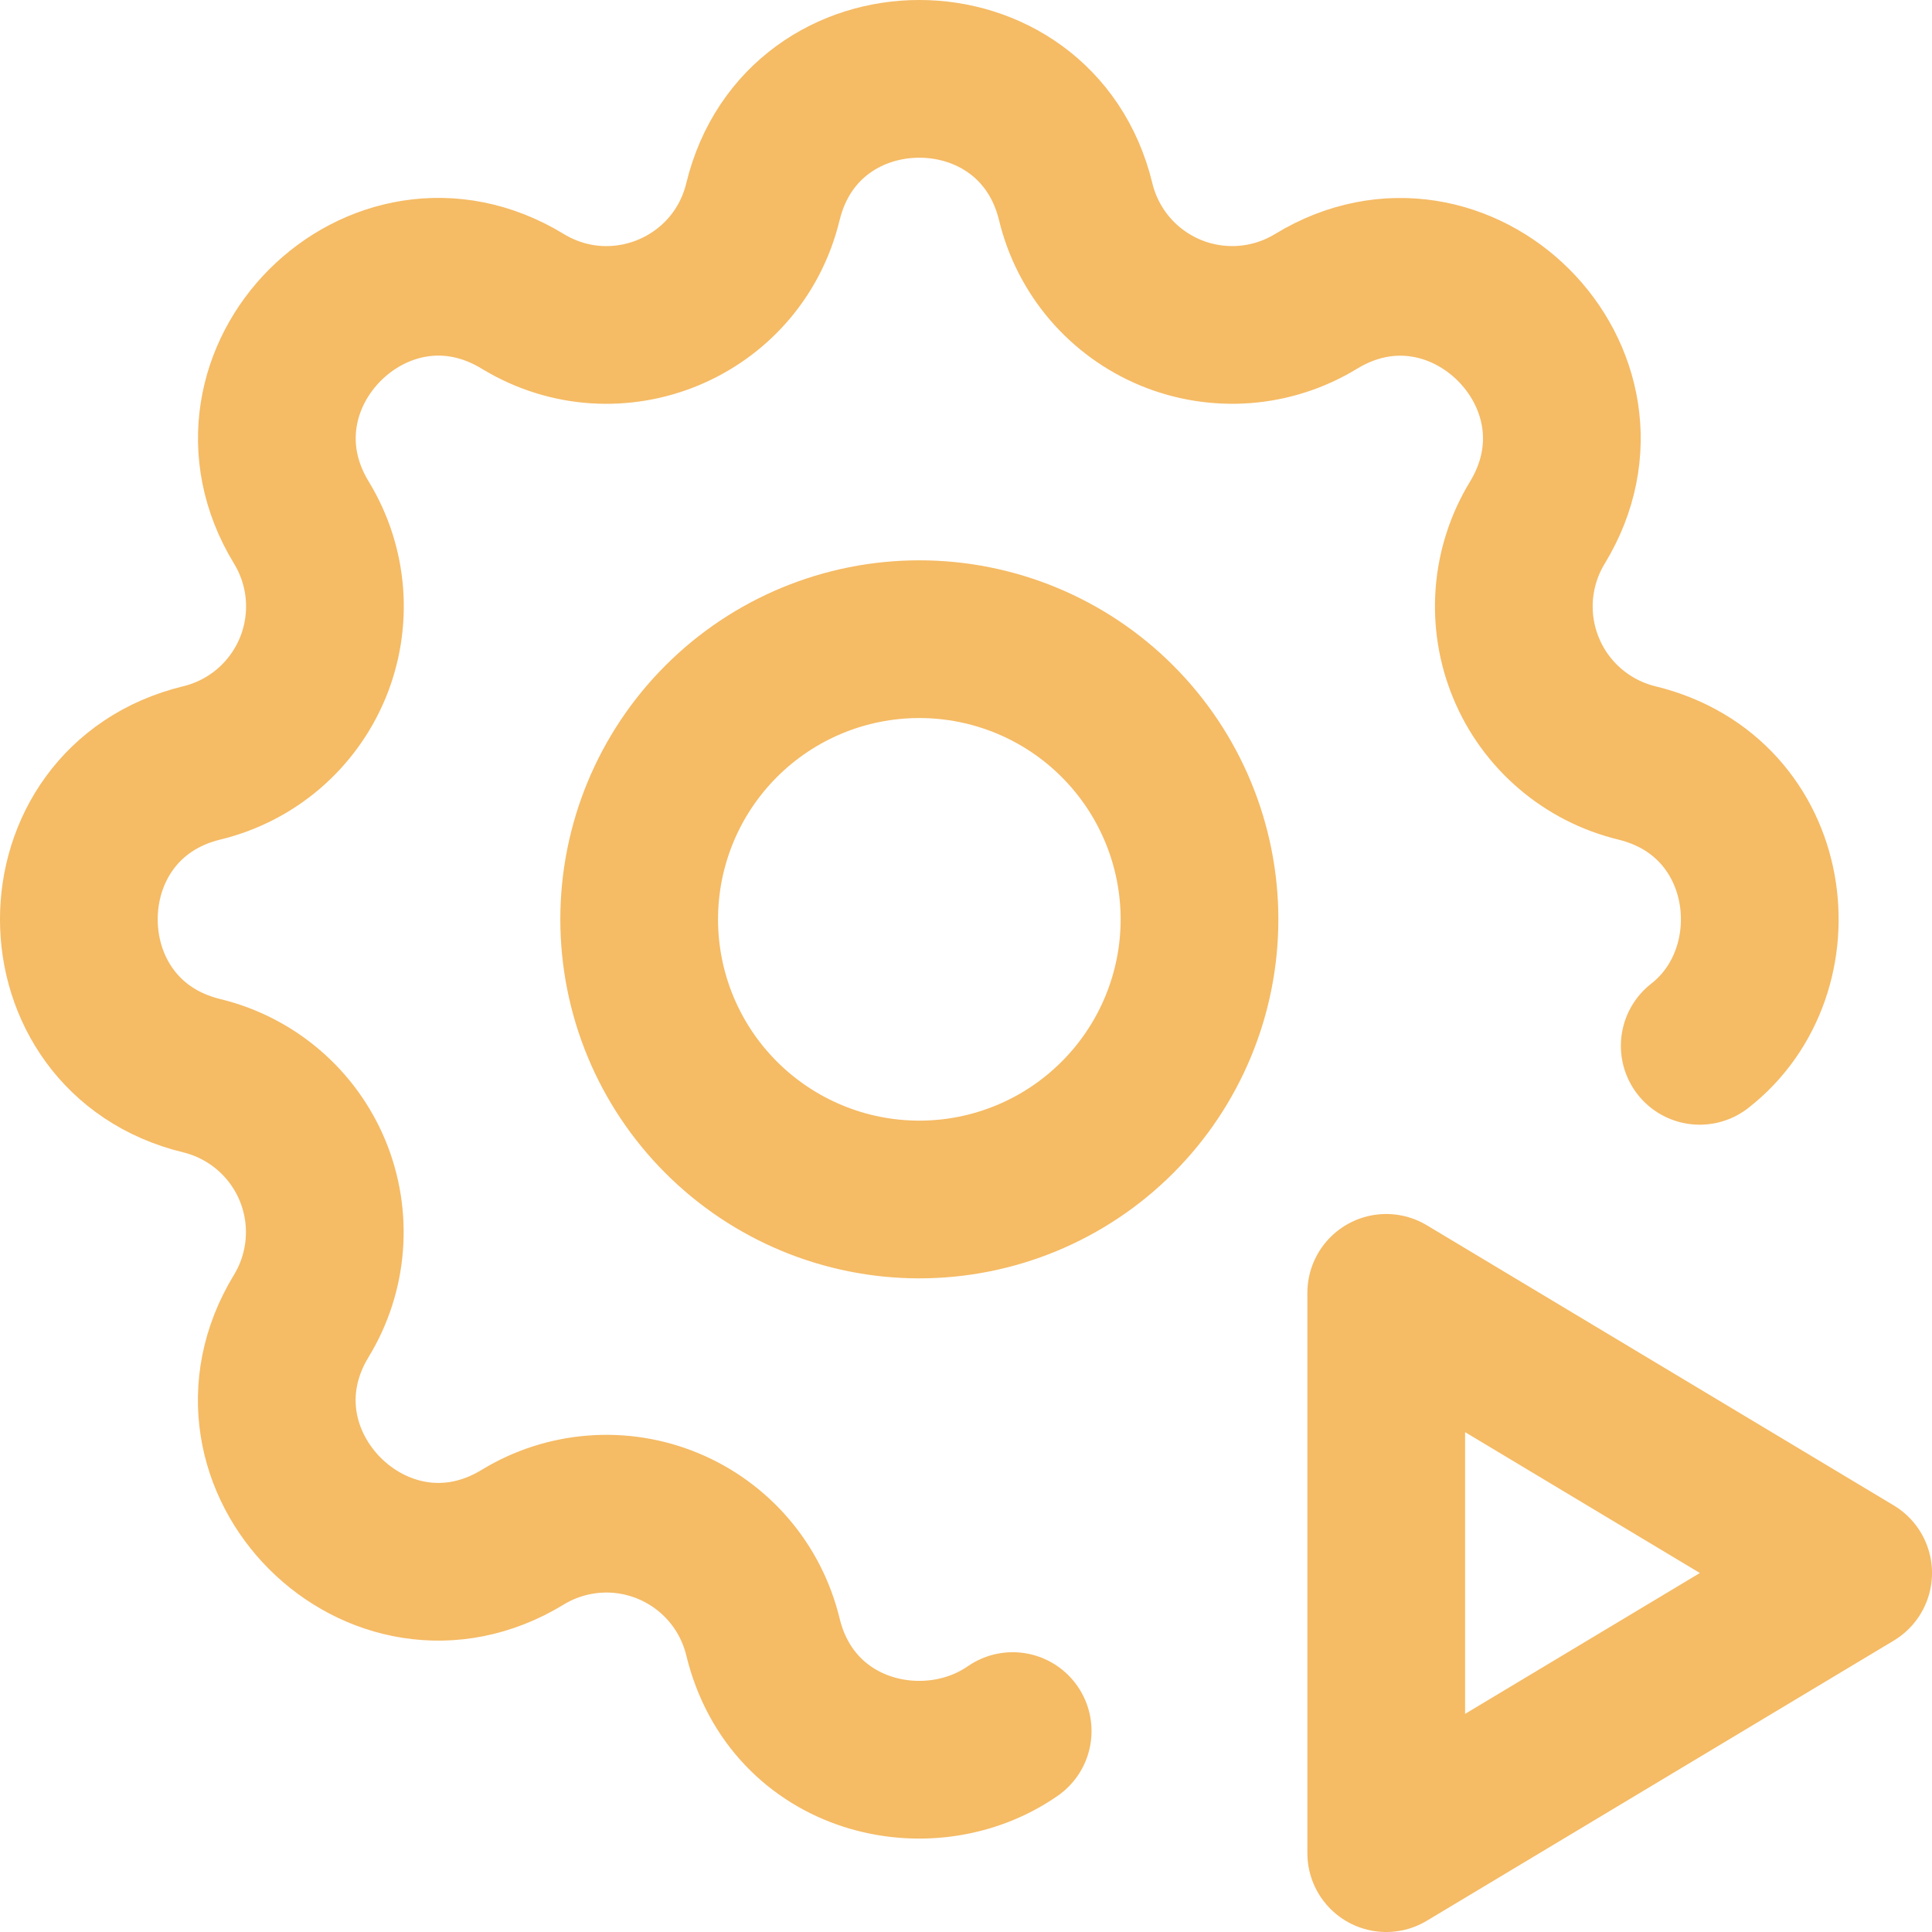
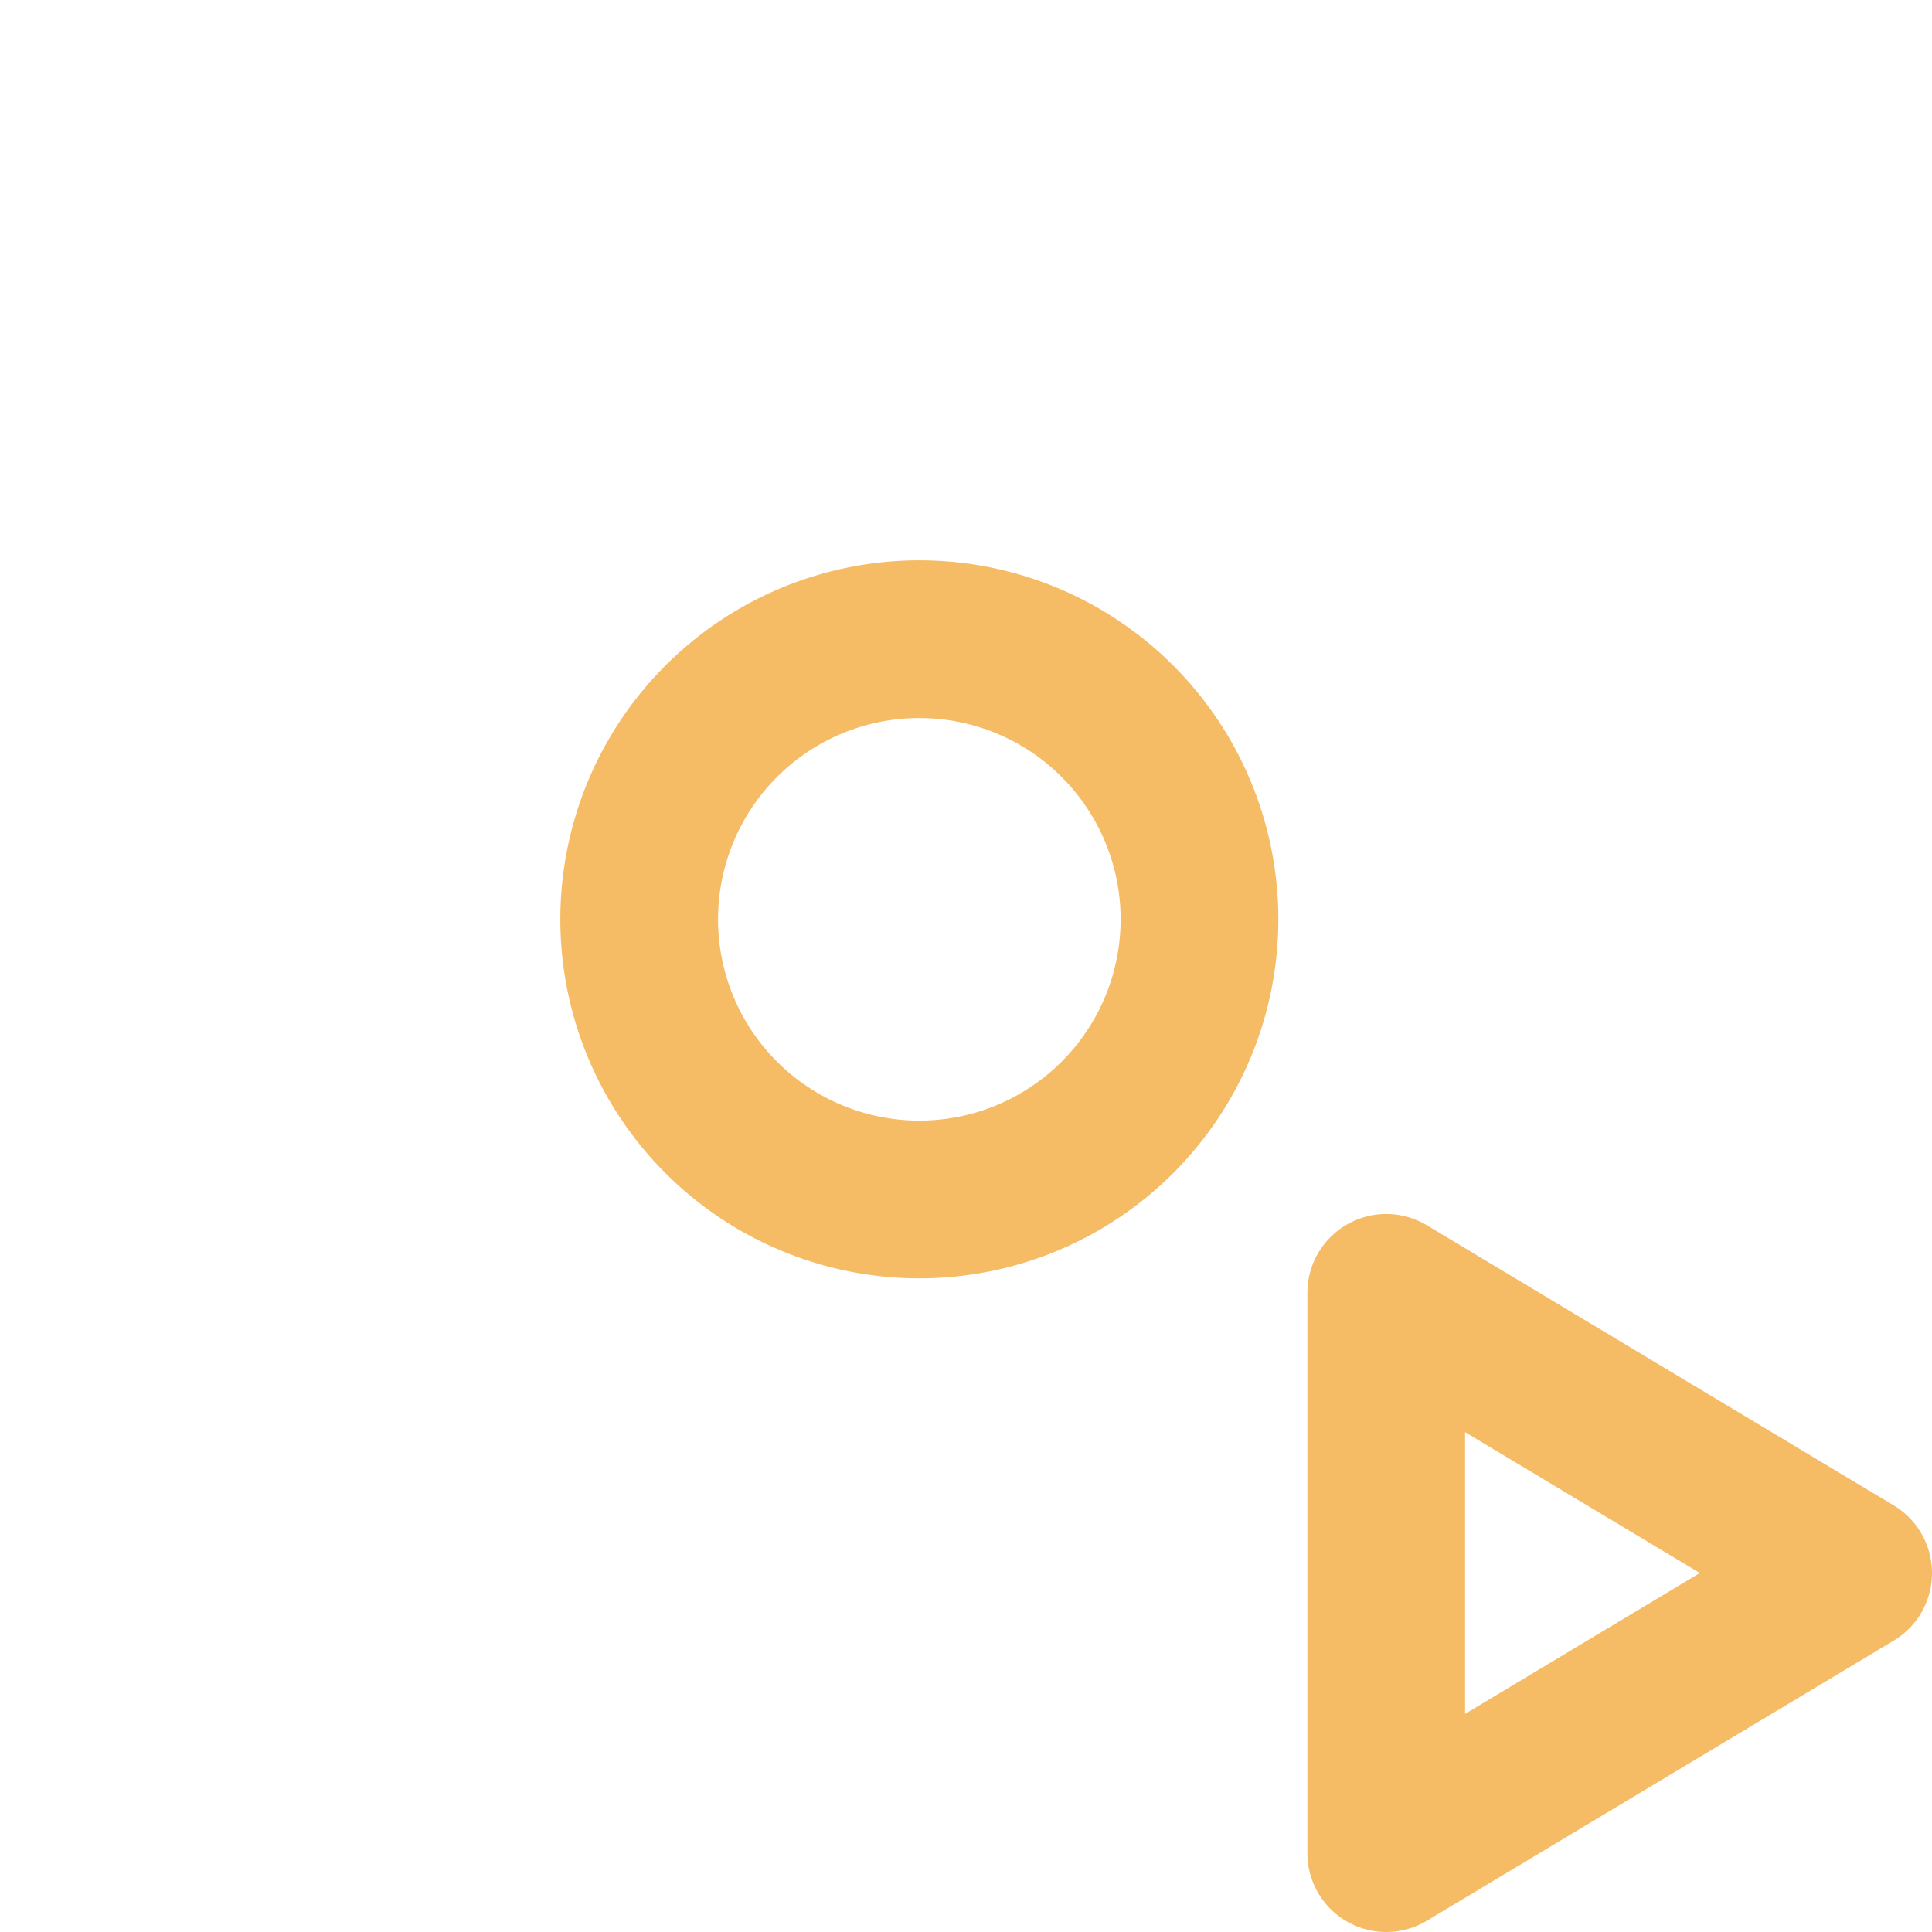
<svg xmlns="http://www.w3.org/2000/svg" width="49" height="49" viewBox="0 0 49 49" fill="none">
-   <path d="M25.684 43.904C23.541 45.392 20.095 44.596 19.349 41.512C19.197 40.888 18.901 40.307 18.483 39.819C18.064 39.331 17.537 38.948 16.943 38.702C16.349 38.456 15.706 38.353 15.065 38.403C14.424 38.453 13.804 38.653 13.255 38.988C9.6 41.214 5.415 37.031 7.642 33.374C7.976 32.826 8.176 32.206 8.225 31.566C8.275 30.925 8.173 30.282 7.927 29.688C7.681 29.095 7.299 28.568 6.811 28.15C6.323 27.732 5.743 27.435 5.119 27.283C0.96 26.274 0.96 20.358 5.119 19.349C5.744 19.197 6.324 18.901 6.813 18.483C7.301 18.064 7.684 17.537 7.93 16.943C8.176 16.349 8.278 15.706 8.229 15.065C8.179 14.424 7.979 13.804 7.644 13.255C5.418 9.6 9.6 5.415 13.257 7.642C15.626 9.082 18.695 7.807 19.349 5.119C20.358 0.96 26.274 0.96 27.283 5.119C27.434 5.744 27.731 6.324 28.149 6.813C28.567 7.301 29.095 7.684 29.688 7.93C30.282 8.176 30.926 8.278 31.567 8.229C32.208 8.179 32.828 7.979 33.377 7.644C37.031 5.418 41.216 9.6 38.99 13.257C38.656 13.806 38.456 14.425 38.406 15.066C38.357 15.707 38.459 16.35 38.705 16.943C38.95 17.537 39.333 18.064 39.821 18.482C40.309 18.9 40.888 19.197 41.512 19.349C45.046 20.206 45.577 24.604 43.109 26.525" stroke="#F5BB65" stroke-width="4" stroke-linecap="round" stroke-linejoin="round" />
  <path d="M16.211 23.316C16.211 25.201 16.959 27.008 18.292 28.34C19.625 29.673 21.432 30.422 23.316 30.422C25.201 30.422 27.008 29.673 28.34 28.34C29.673 27.008 30.422 25.201 30.422 23.316C30.422 21.432 29.673 19.625 28.34 18.292C27.008 16.959 25.201 16.211 23.316 16.211C21.432 16.211 19.625 16.959 18.292 18.292C16.959 19.625 16.211 21.432 16.211 23.316ZM35.158 47L47 39.895L35.158 32.79V47Z" stroke="#F5BB65" stroke-width="4" stroke-linecap="round" stroke-linejoin="round" />
</svg>